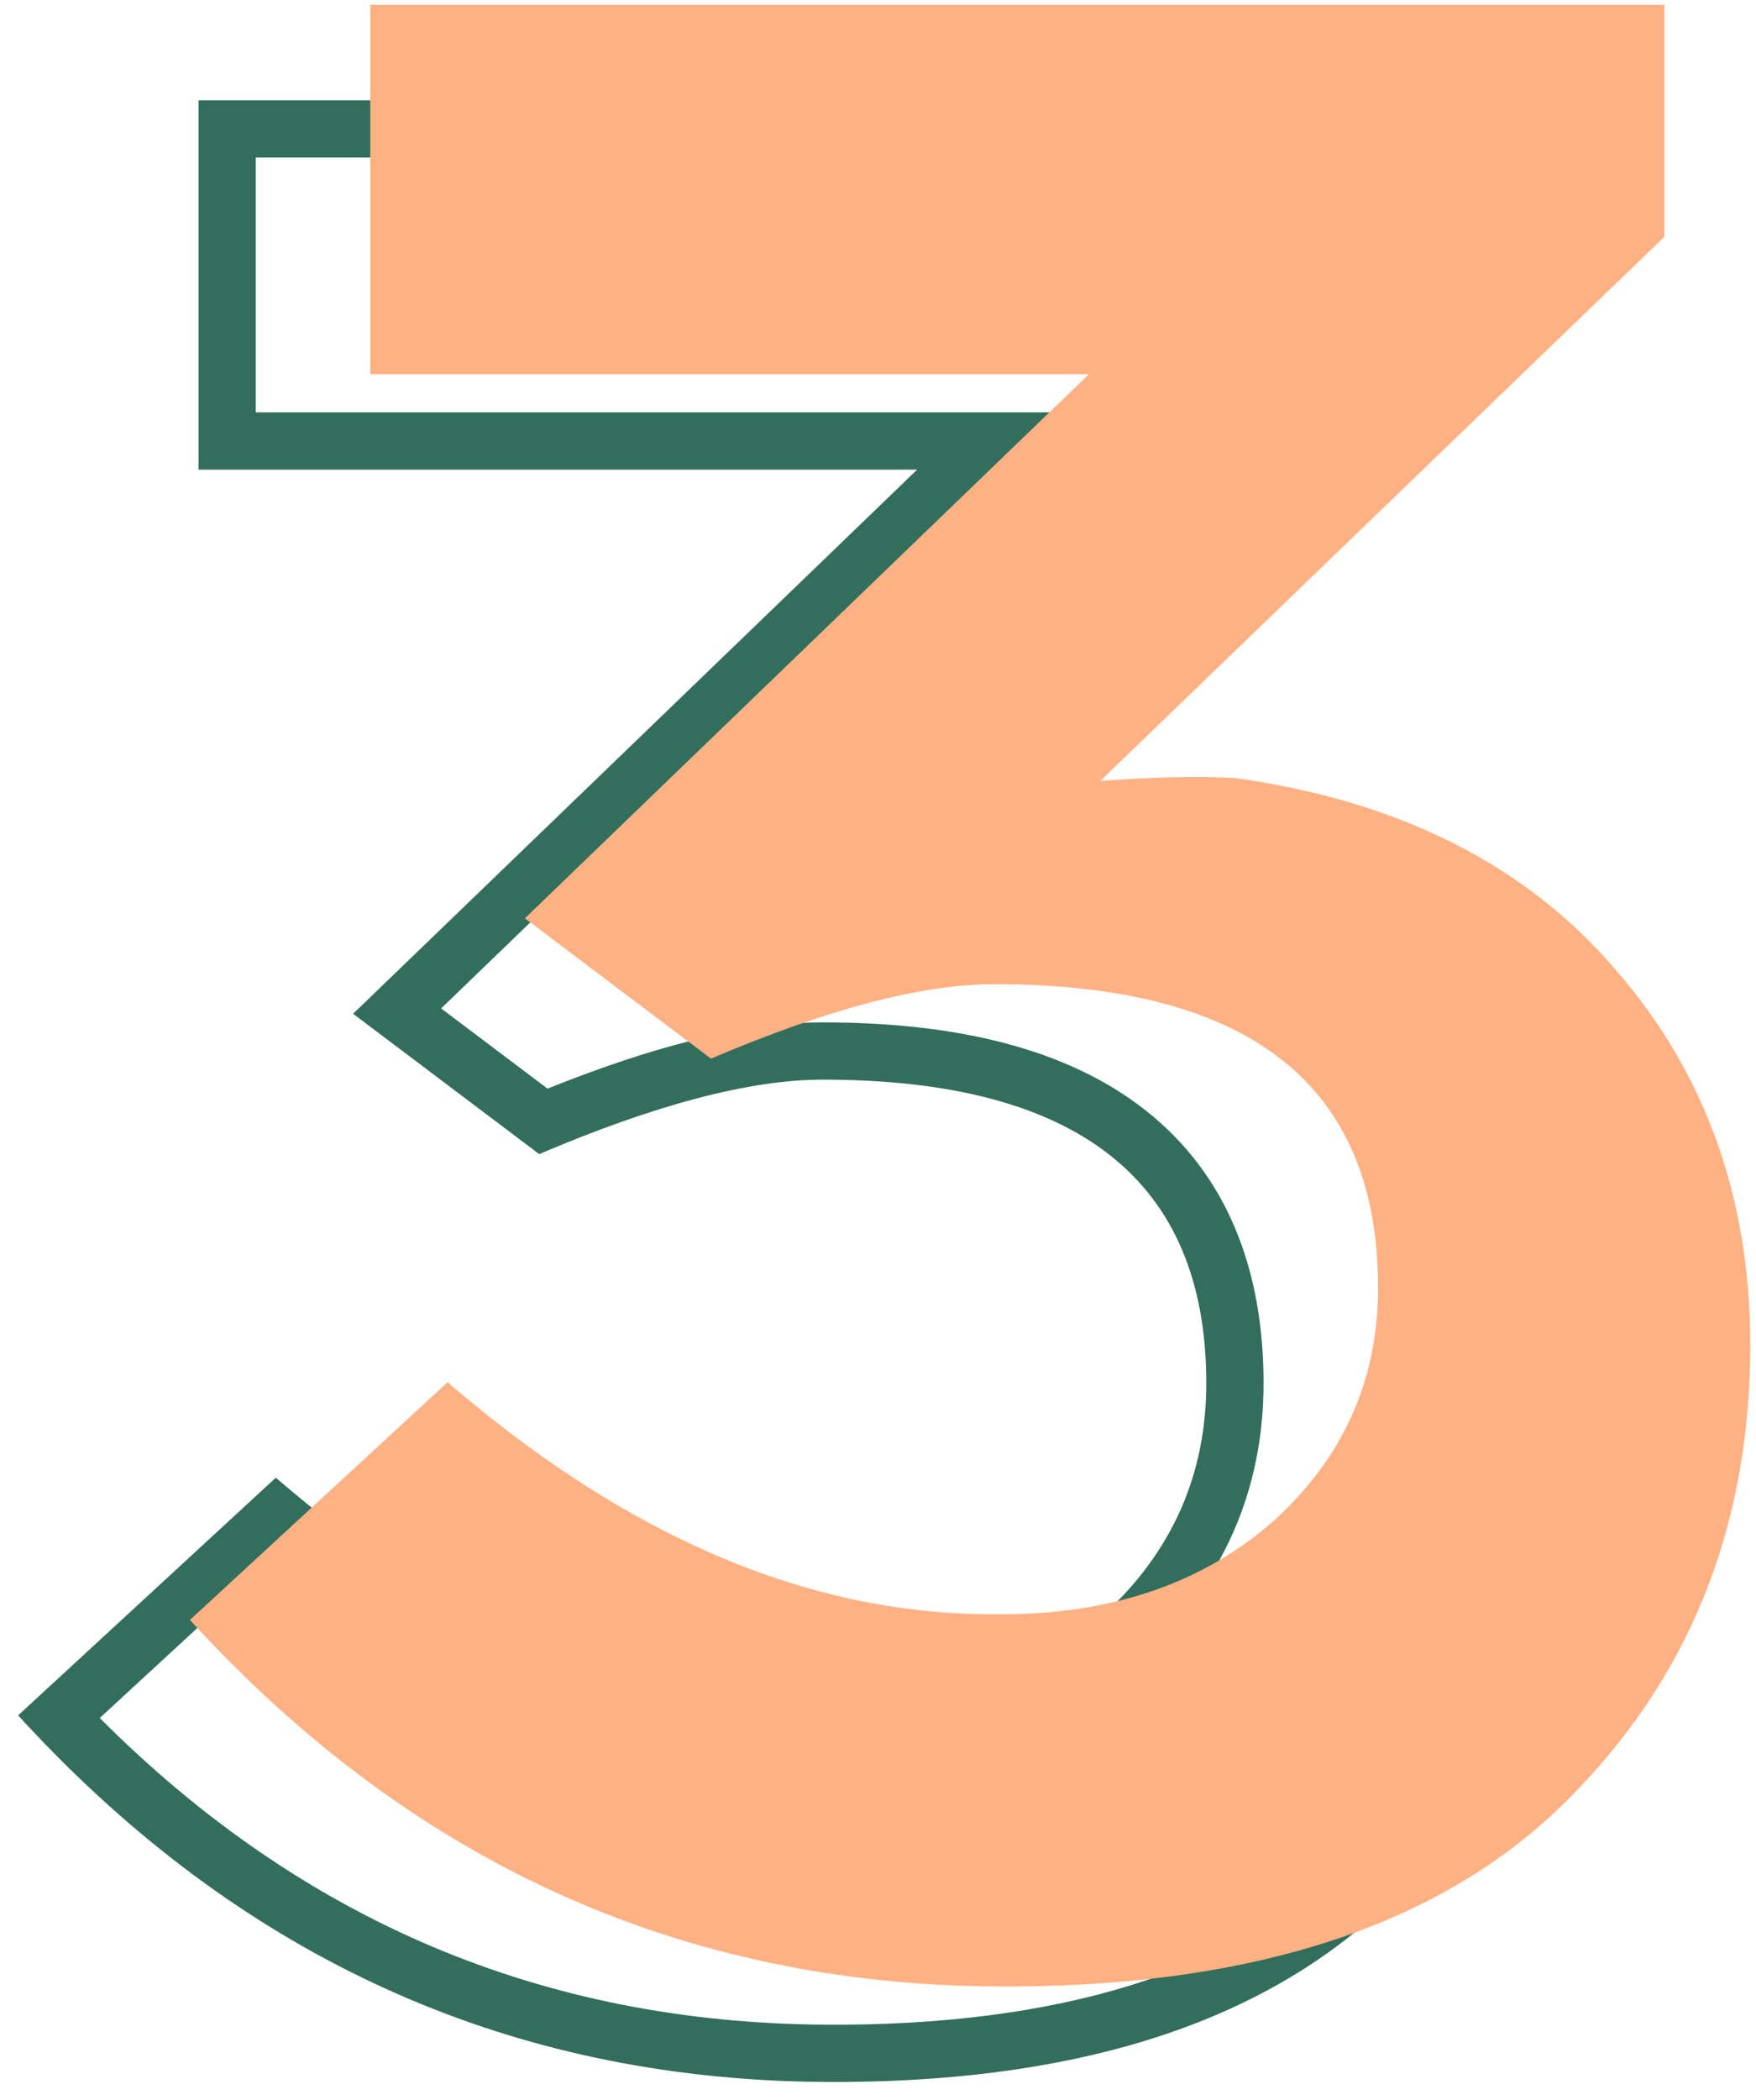
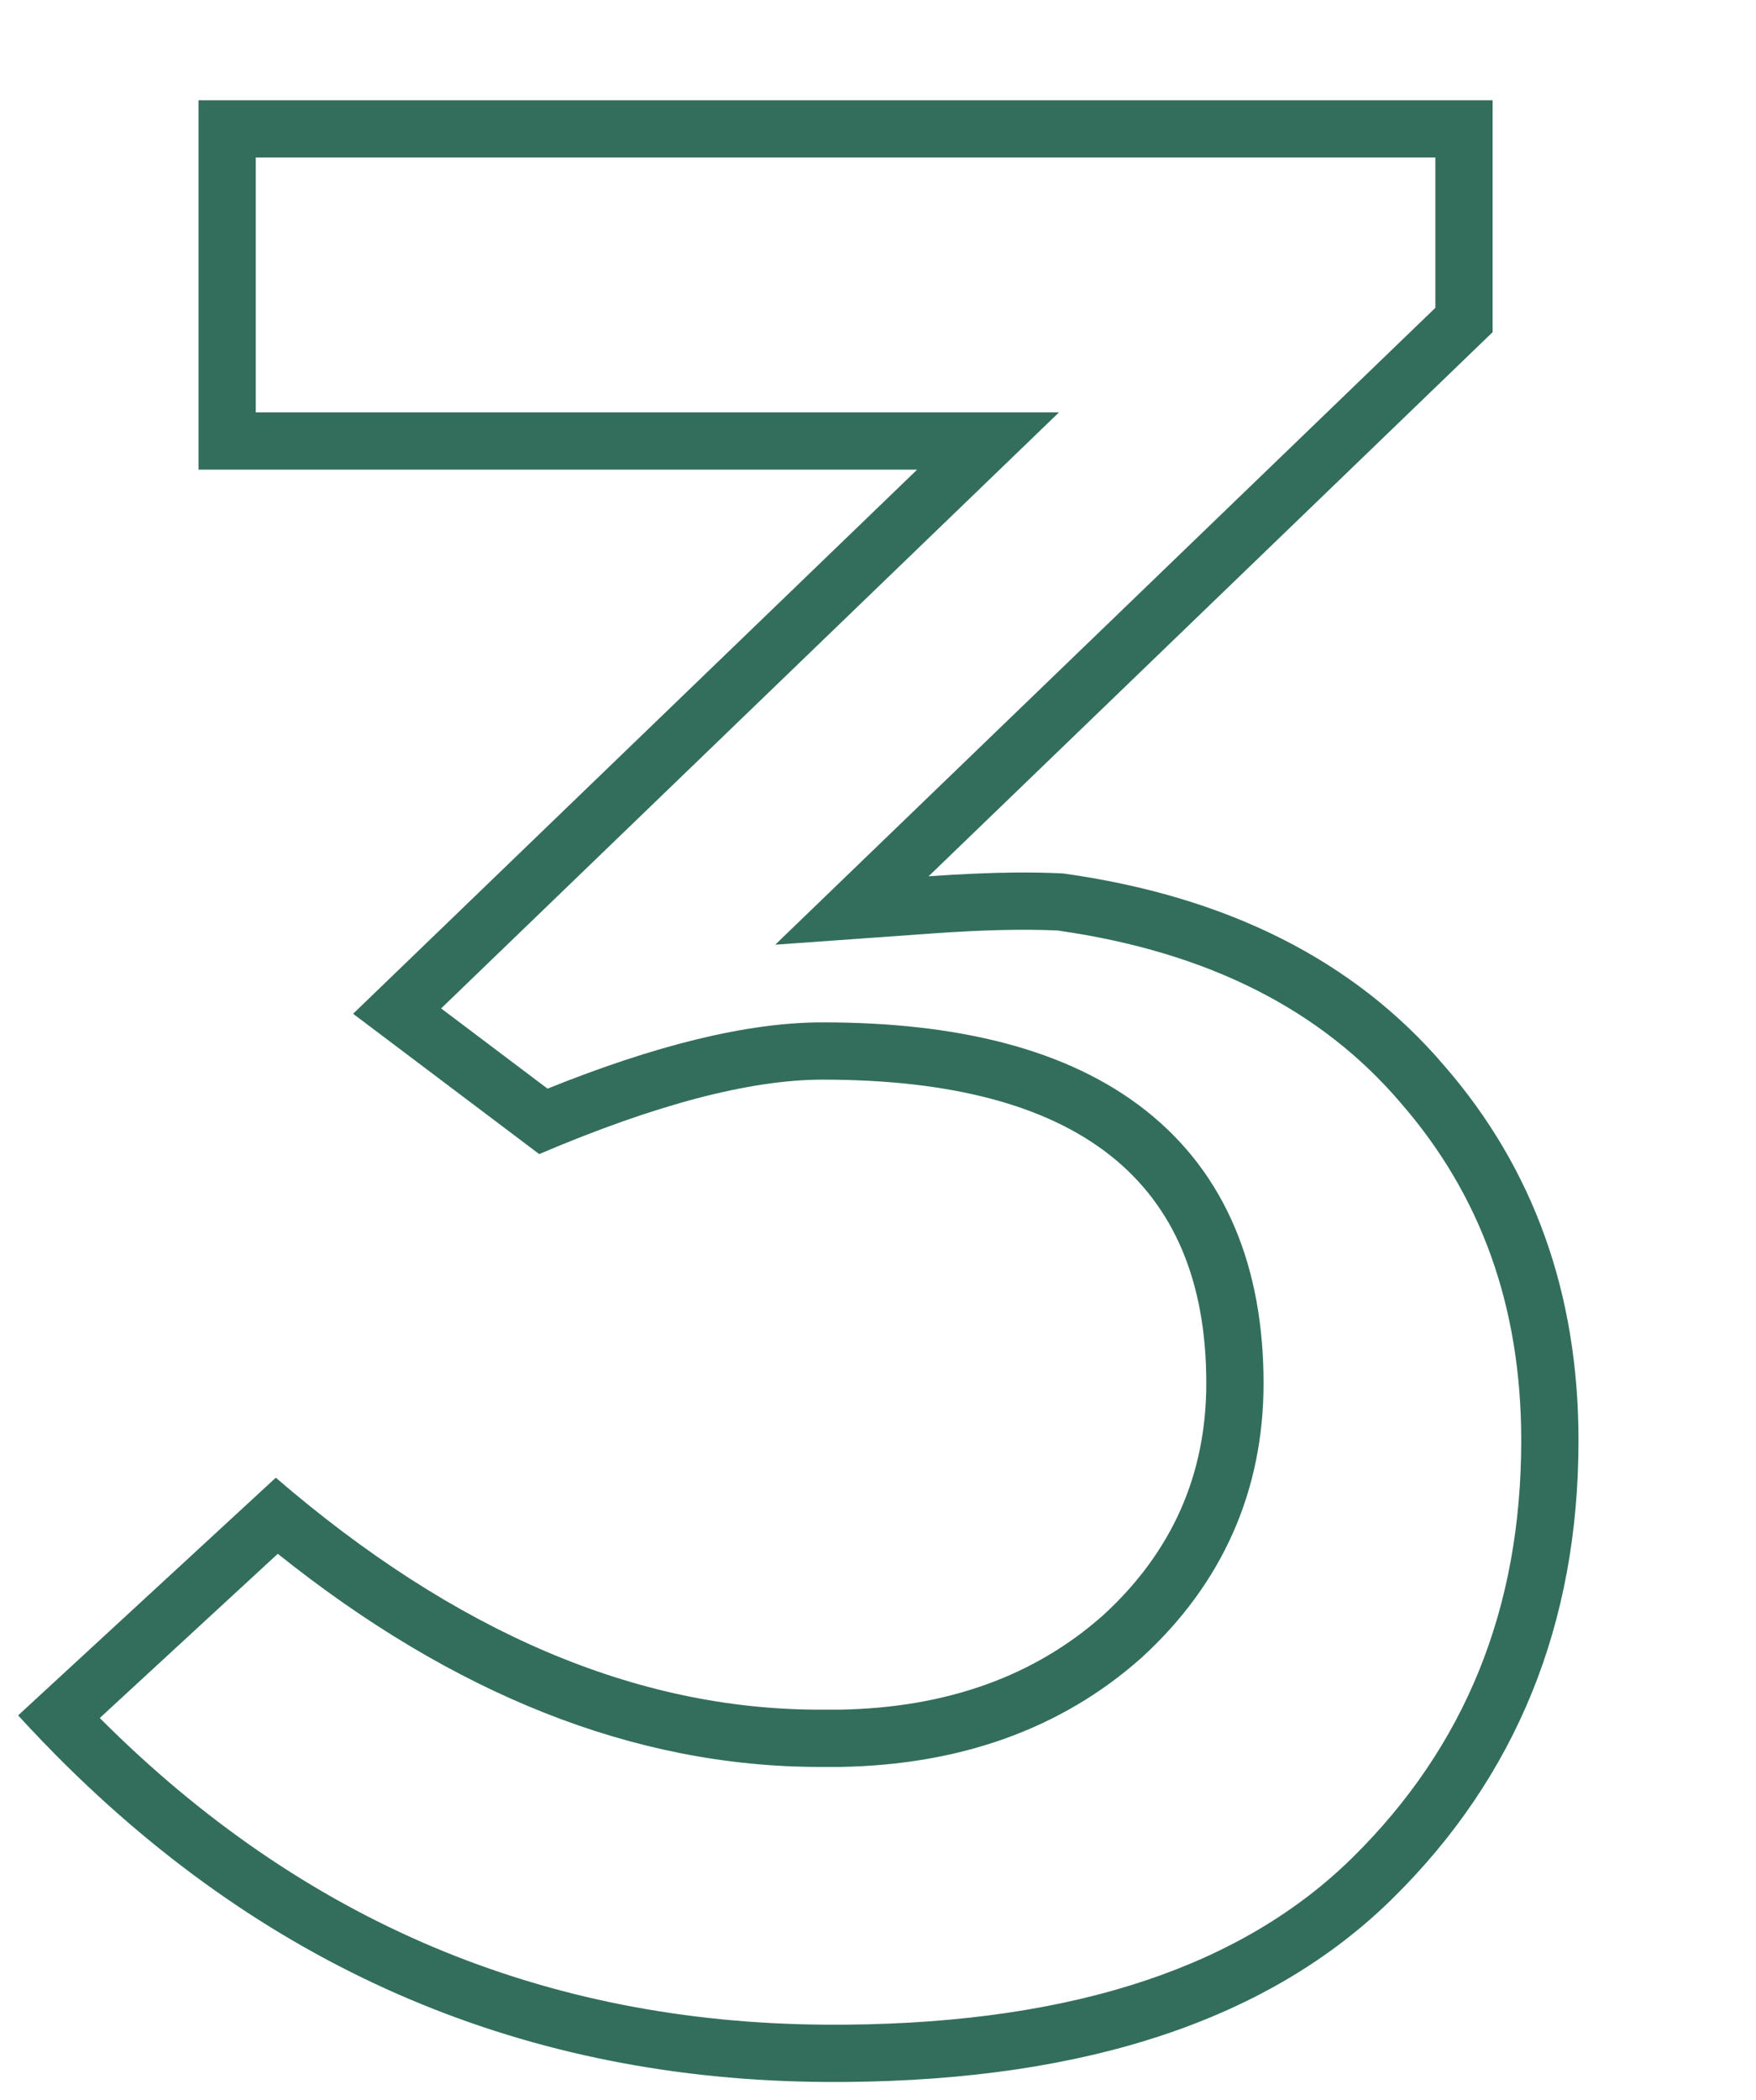
<svg xmlns="http://www.w3.org/2000/svg" width="92" height="110" viewBox="0 0 92 110" fill="none">
  <path fill-rule="evenodd" clip-rule="evenodd" d="M78.2 17.4V5.25H10.4V24.6H48.05L18.5 53.1L28.25 60.45C34.35 57.85 39.3 56.55 43.1 56.55C56.5 56.55 63.2 61.85 63.2 72.45C63.2 77.25 61.4 81.3 57.8 84.6C54.2 87.8 49.6 89.45 44 89.55H42.95C33.35 89.55 23.85 85.5 14.45 77.4L0.95 89.85C1.107 90.022 1.264 90.192 1.421 90.361C1.949 90.928 2.482 91.481 3.02 92.022C14.215 103.28 27.625 108.956 43.25 109.05H44.3C57 108.95 66.55 105.75 72.95 99.45C79.45 93.05 82.7 85.05 82.7 75.45C82.7 67.75 80.35 61.2 75.65 55.8C70.95 50.3 64.3 46.95 55.7 45.75C54.932 45.71 54.091 45.694 53.177 45.702C51.828 45.715 50.319 45.781 48.65 45.9L78.2 17.4ZM55.414 48.739C53.701 48.657 51.526 48.702 48.864 48.892L40.615 49.482L75.2 16.125V8.25H13.4V21.6H55.482L23.112 52.82L28.686 57.022C34.243 54.785 39.084 53.55 43.1 53.55C50.115 53.55 55.93 54.924 60.036 58.172C64.277 61.527 66.2 66.476 66.2 72.45C66.2 78.108 64.035 82.954 59.827 86.811L59.81 86.827L59.793 86.842C55.572 90.594 50.247 92.439 44.054 92.549L44.027 92.55H42.95C33.178 92.55 23.7 88.703 14.554 81.386L5.227 89.987C15.866 100.649 28.499 105.959 43.261 106.05H44.288C56.527 105.952 65.197 102.872 70.845 97.312C76.74 91.508 79.7 84.293 79.7 75.45C79.7 68.415 77.575 62.58 73.387 57.77L73.378 57.759L73.37 57.749C69.259 52.939 63.376 49.874 55.414 48.739Z" fill="#336E5C" />
-   <path d="M87.2 12.4L57.65 40.9C60.45 40.7 62.8 40.65 64.7 40.75C73.3 41.95 79.95 45.3 84.65 50.8C89.35 56.2 91.7 62.75 91.7 70.45C91.7 80.05 88.45 88.05 81.95 94.45C75.55 100.75 66 103.95 53.3 104.05H52.25C35.65 103.95 21.55 97.55 9.95 84.85L23.45 72.4C32.85 80.5 42.35 84.55 51.95 84.55H53C58.6 84.45 63.2 82.8 66.8 79.6C70.4 76.3 72.2 72.25 72.2 67.45C72.2 56.85 65.5 51.55 52.1 51.55C48.3 51.55 43.35 52.85 37.25 55.45L27.5 48.1L57.05 19.6H19.4V0.25H87.2V12.4Z" fill="#FFB183" />
</svg>